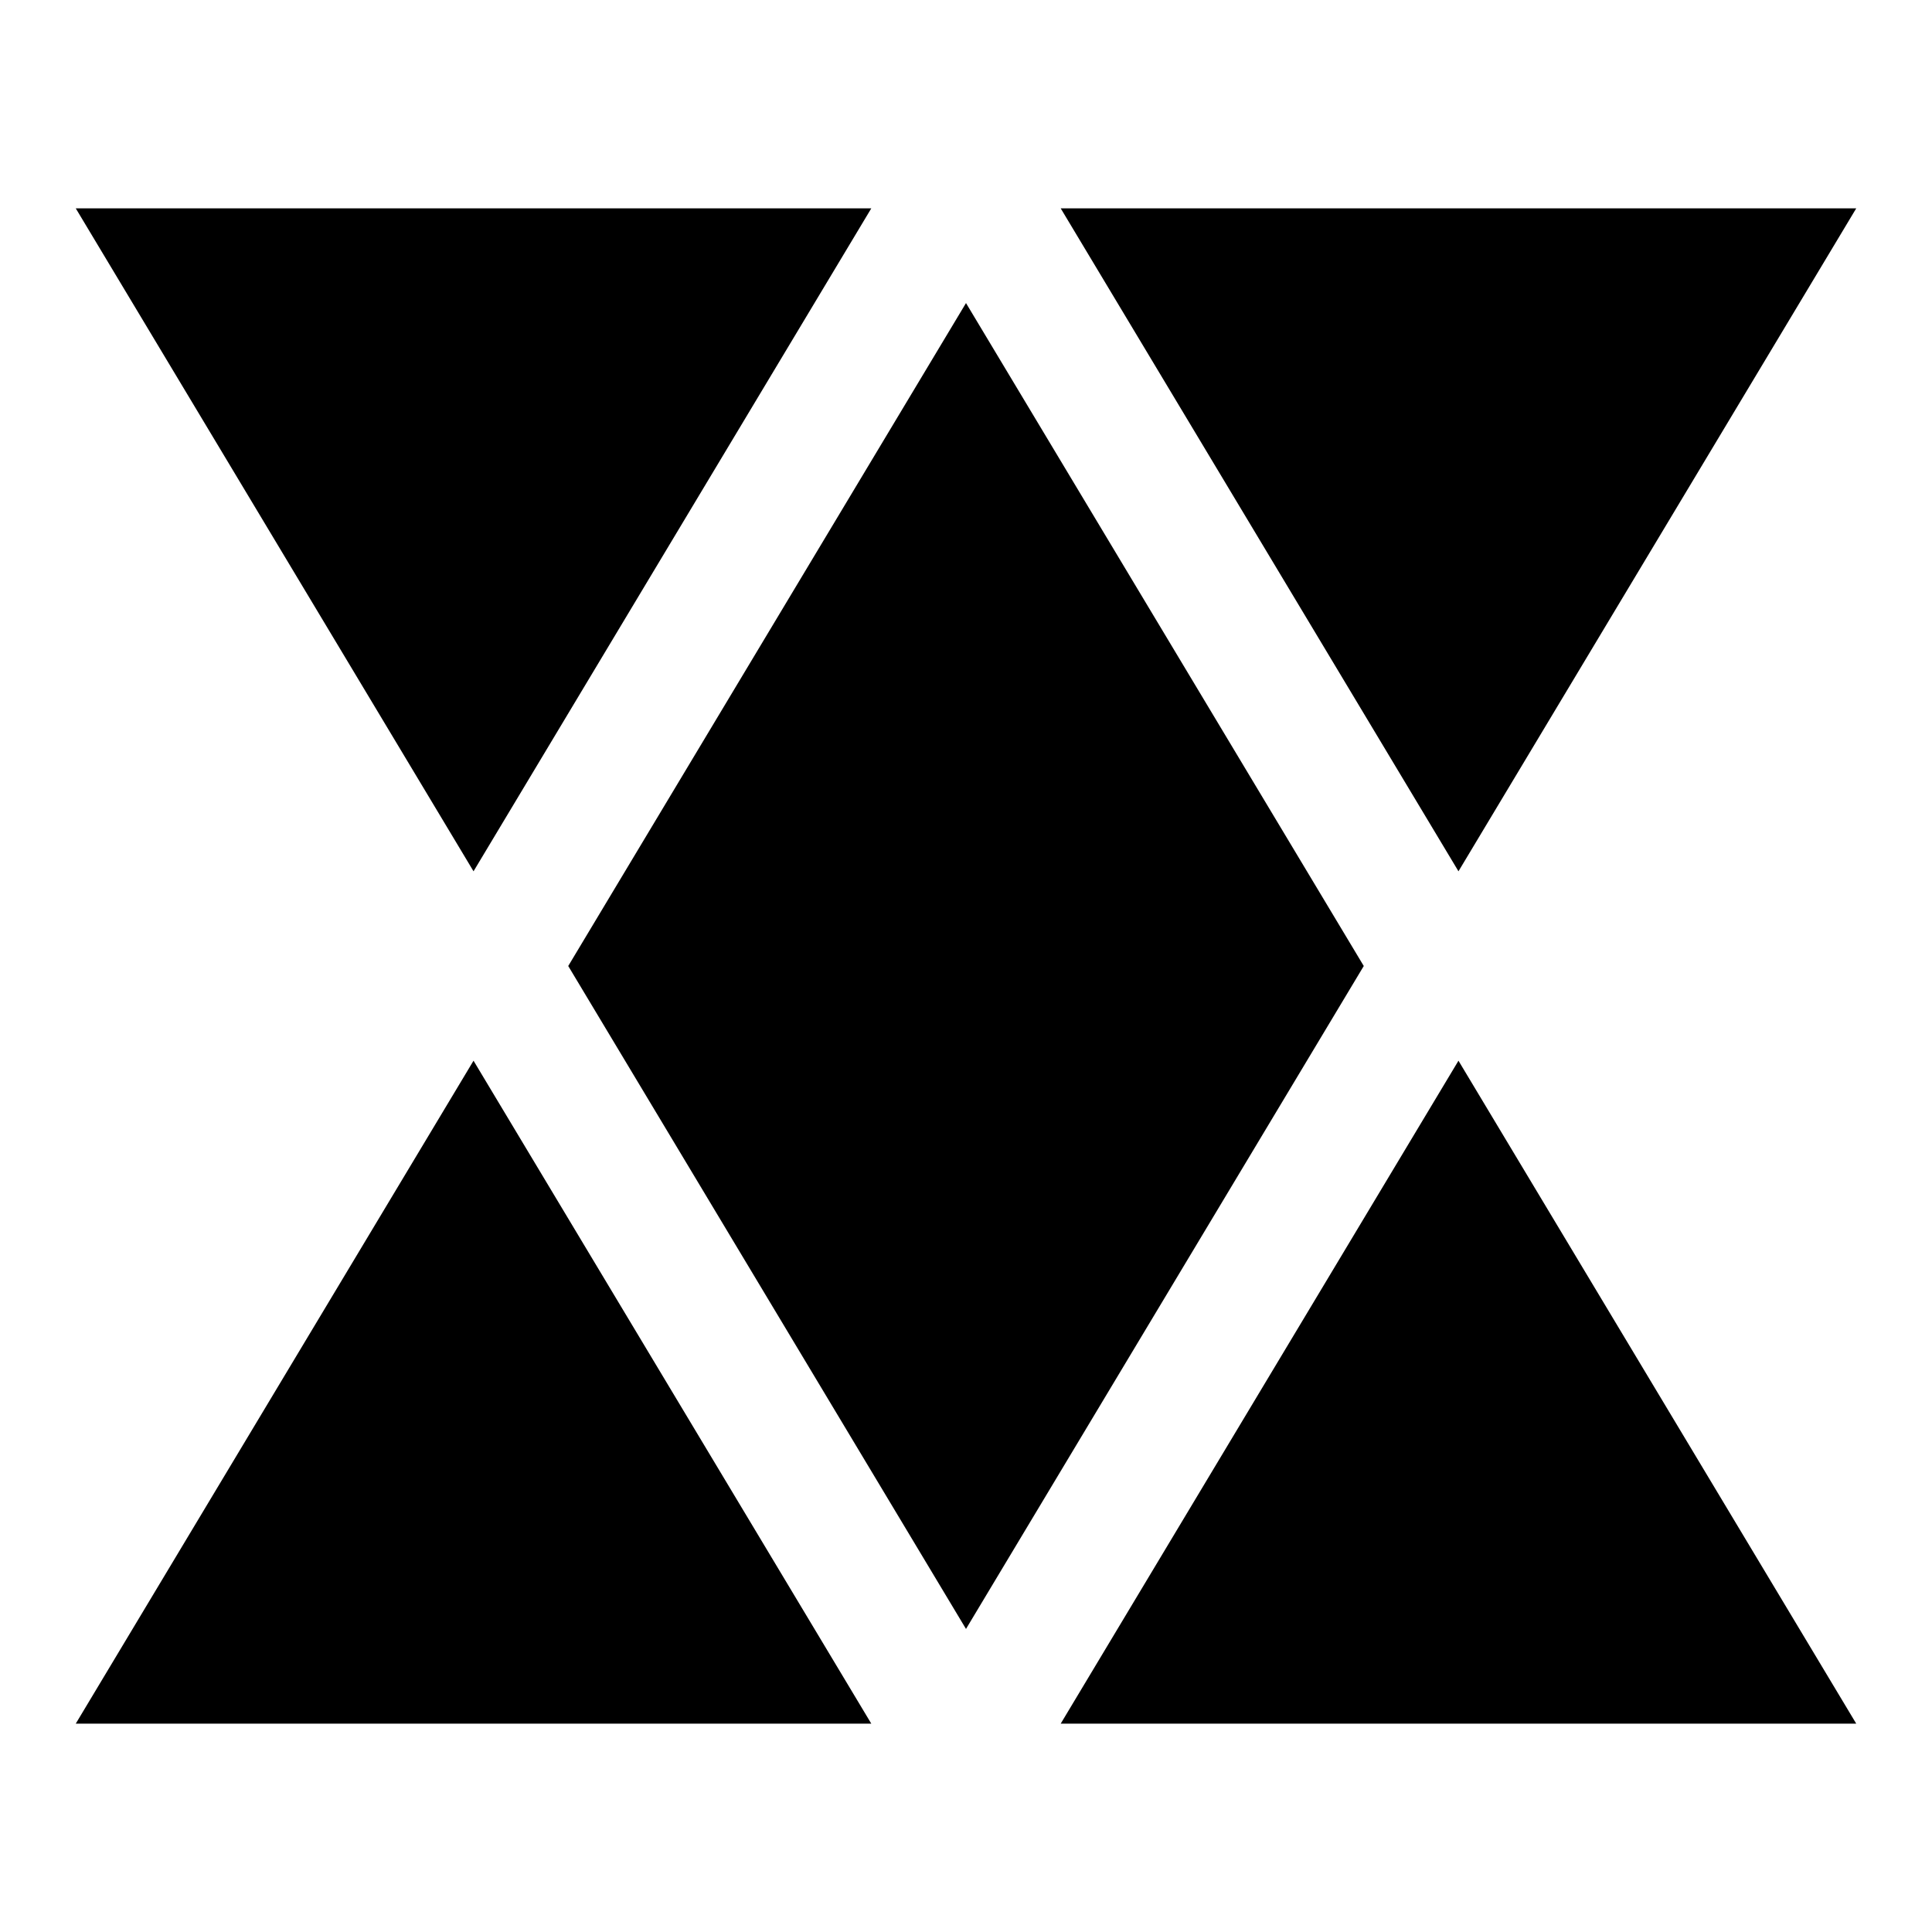
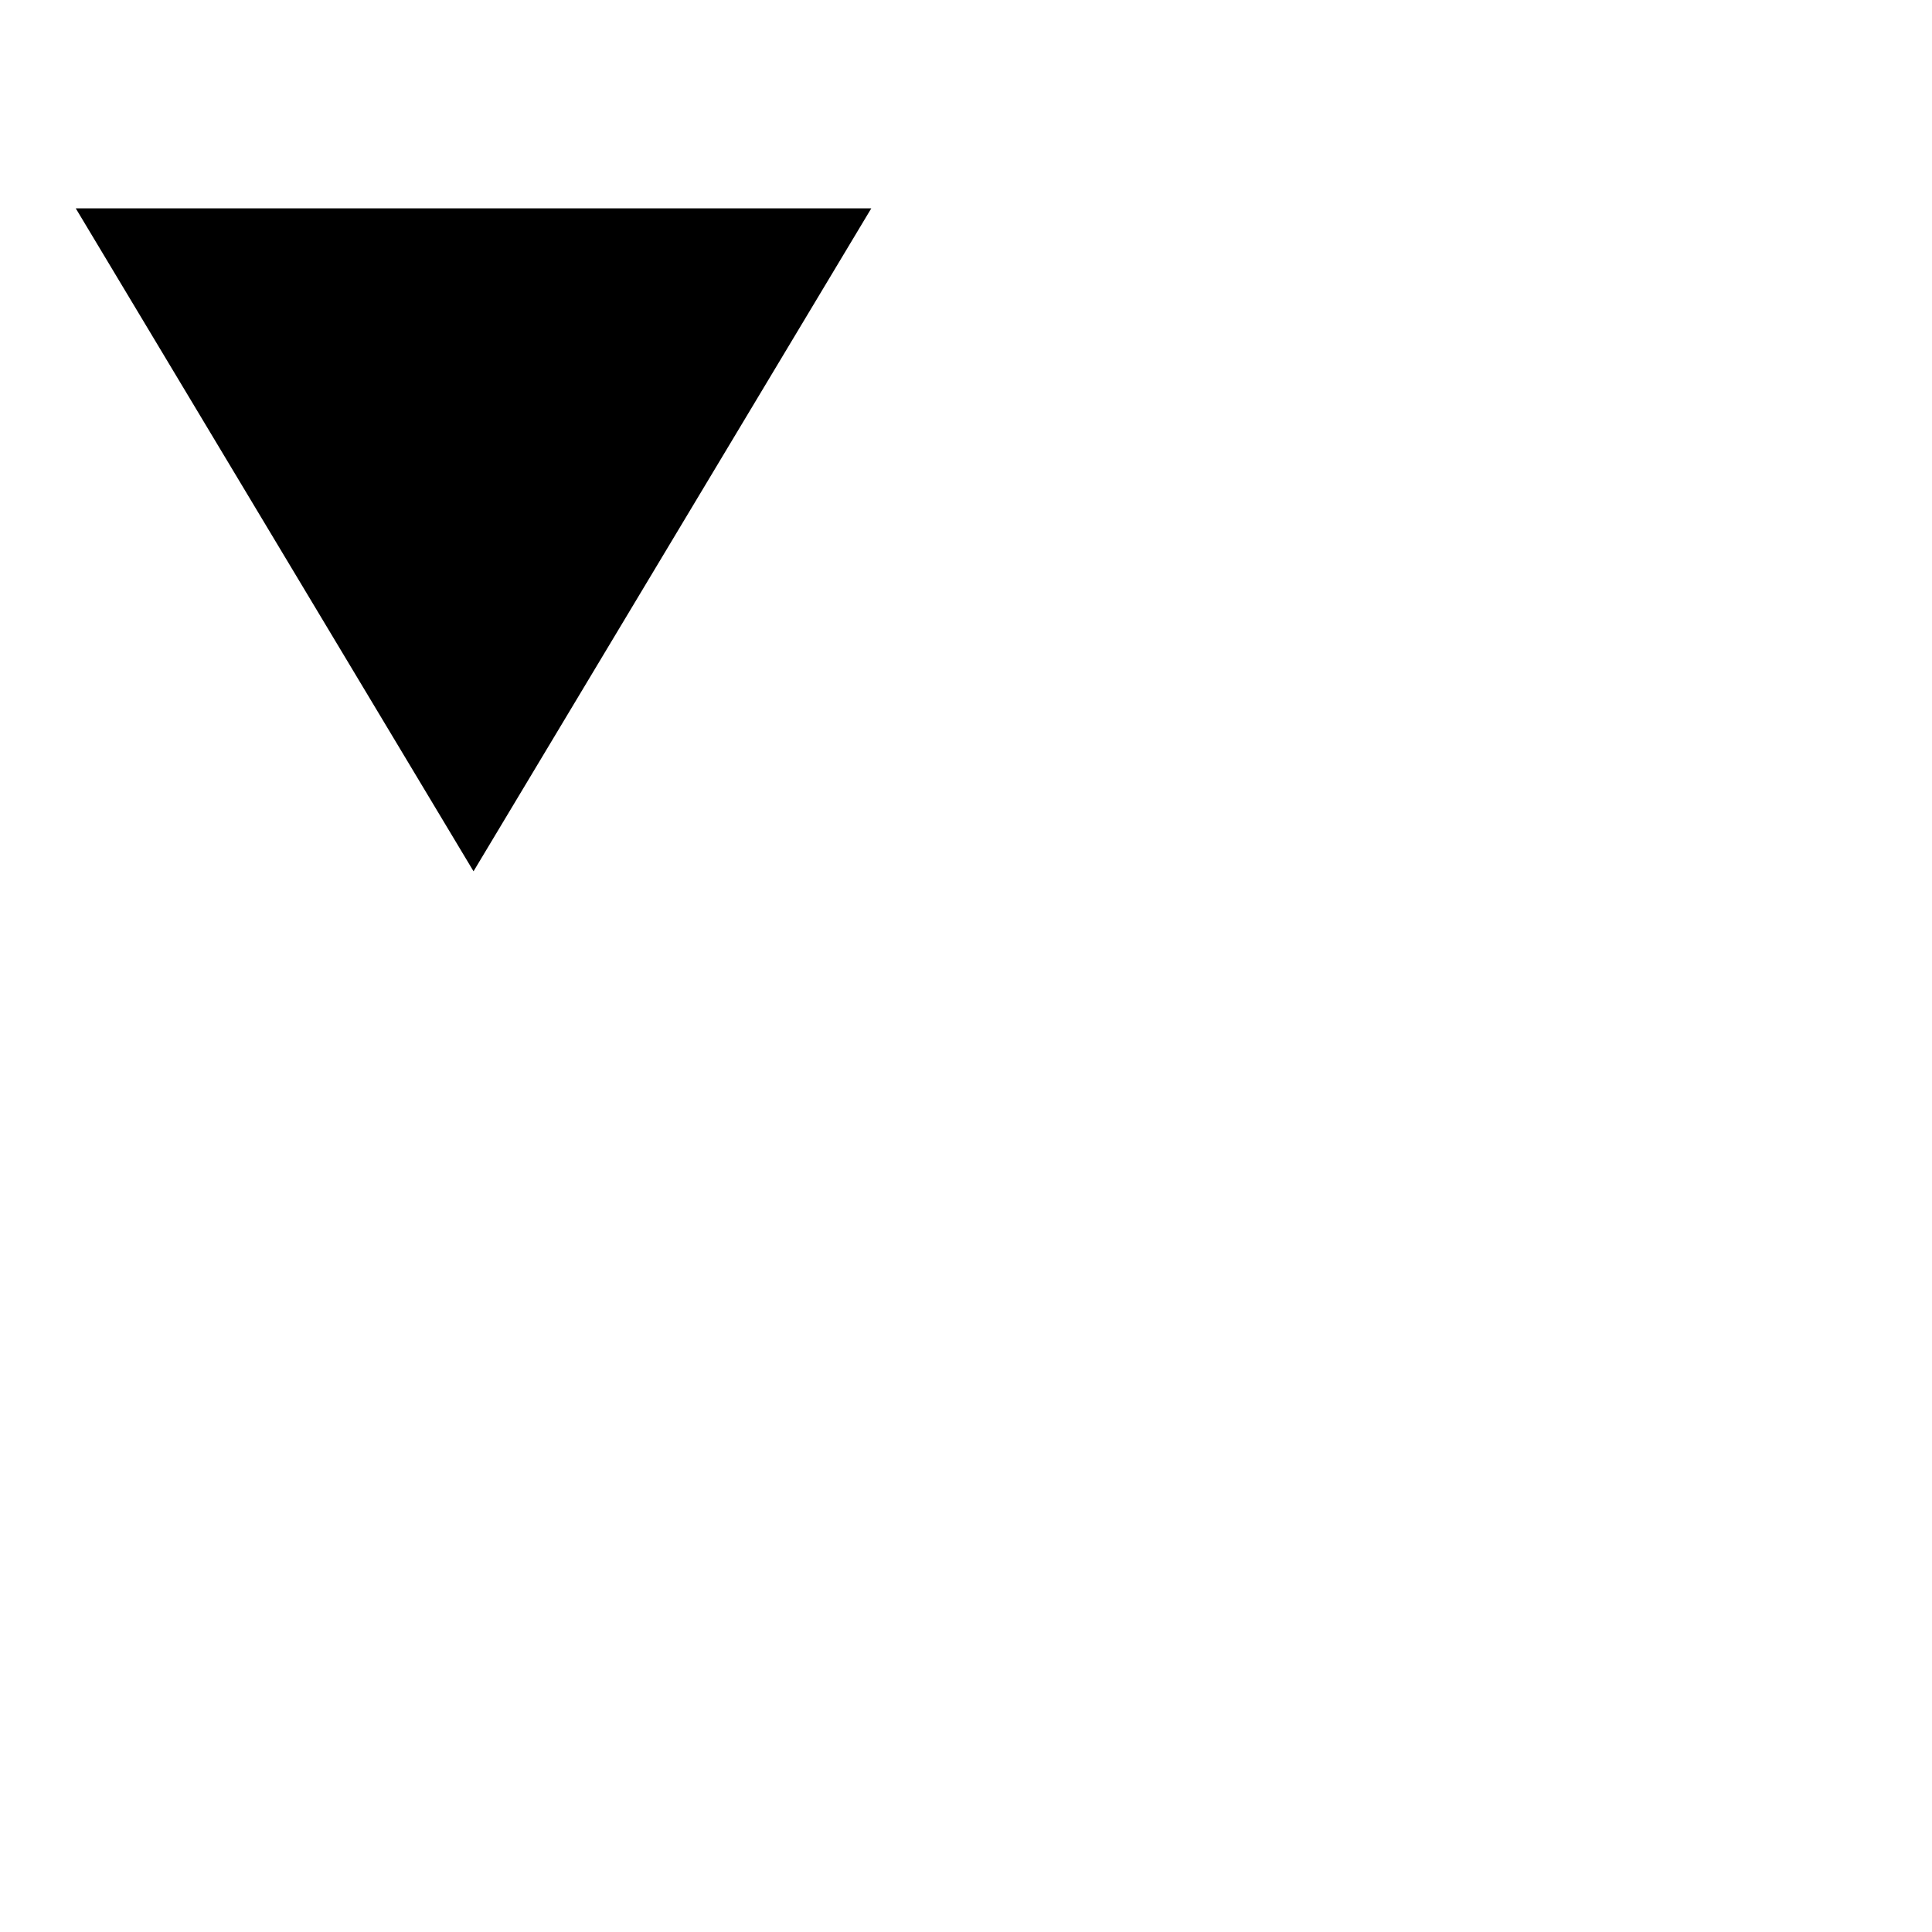
<svg xmlns="http://www.w3.org/2000/svg" width="800px" height="800px" viewBox="0 -1 102 102">
  <title>blocker_large</title>
  <path fill="#000000" d="m4,10l42,0l-21,35z" />
-   <path fill="#000000" d="m56,10l42,0l-21,35z" />
-   <path fill="#000000" d="m4,90l42,0l-21,-35z" />
-   <path fill="#000000" d="m56,90l42,0l-21,-35z" />
-   <path fill="#000000" d="m30,50l21,-35l21,35l-21,35z" />
</svg>